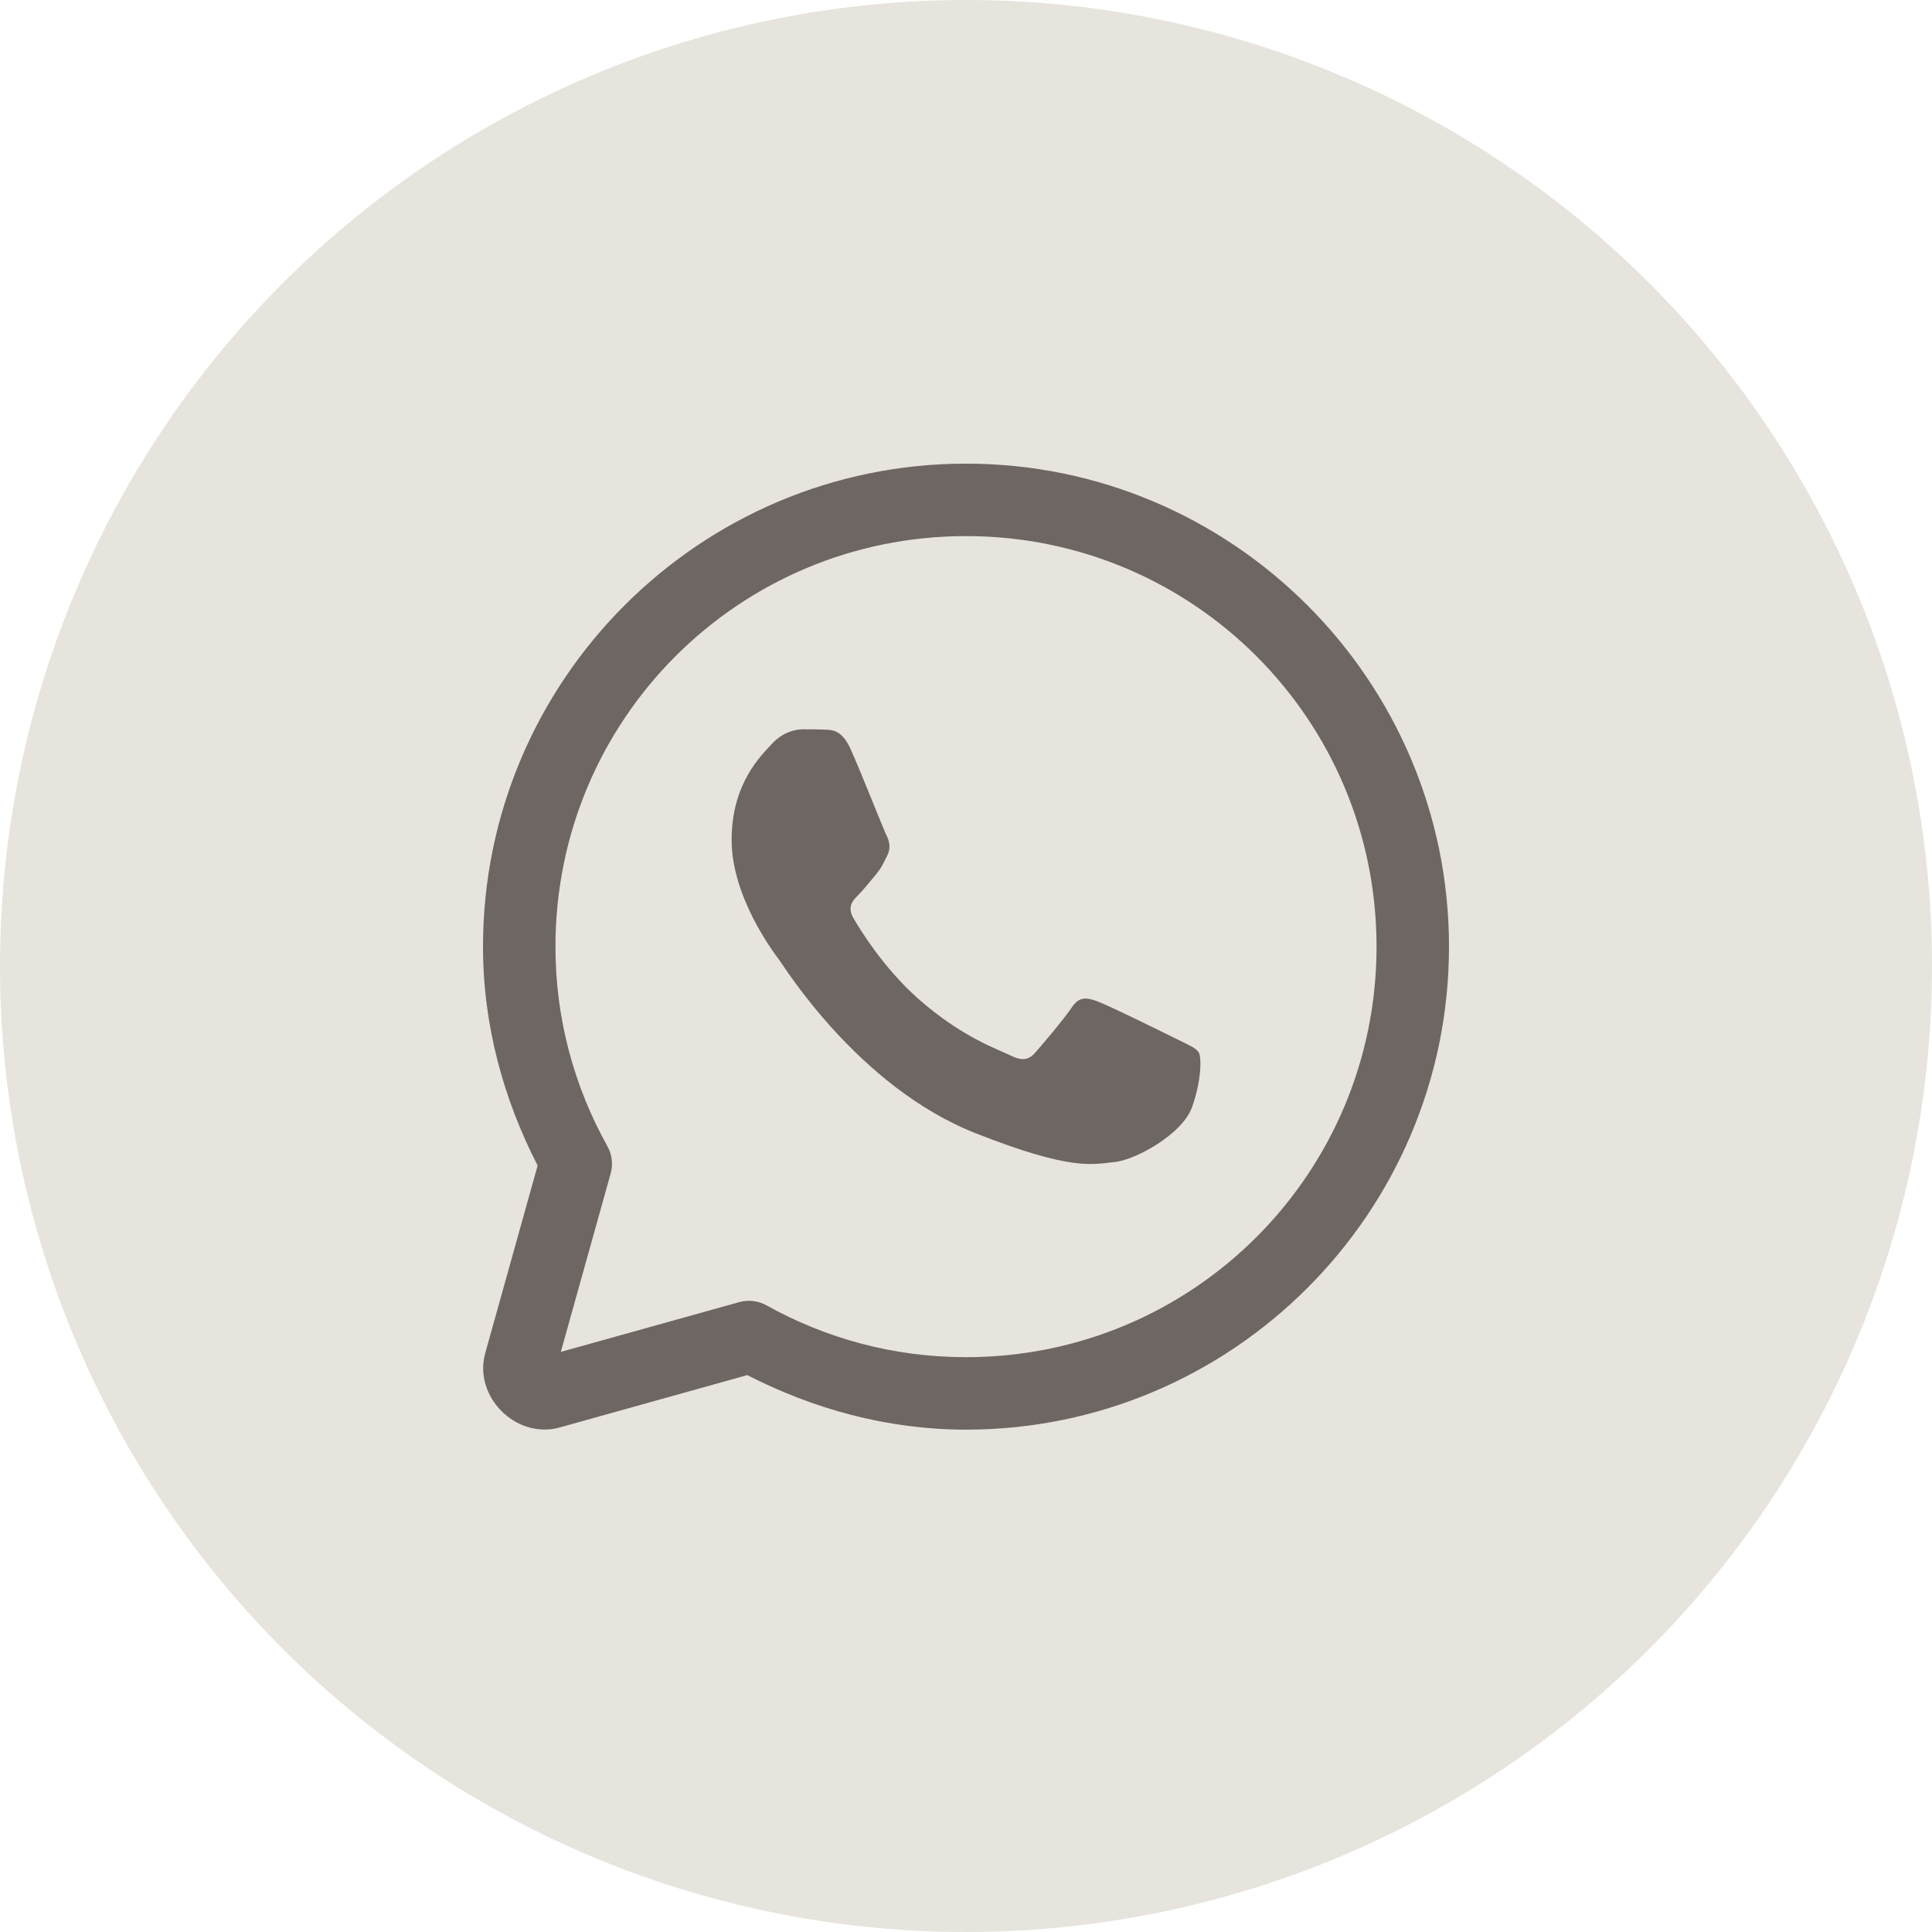
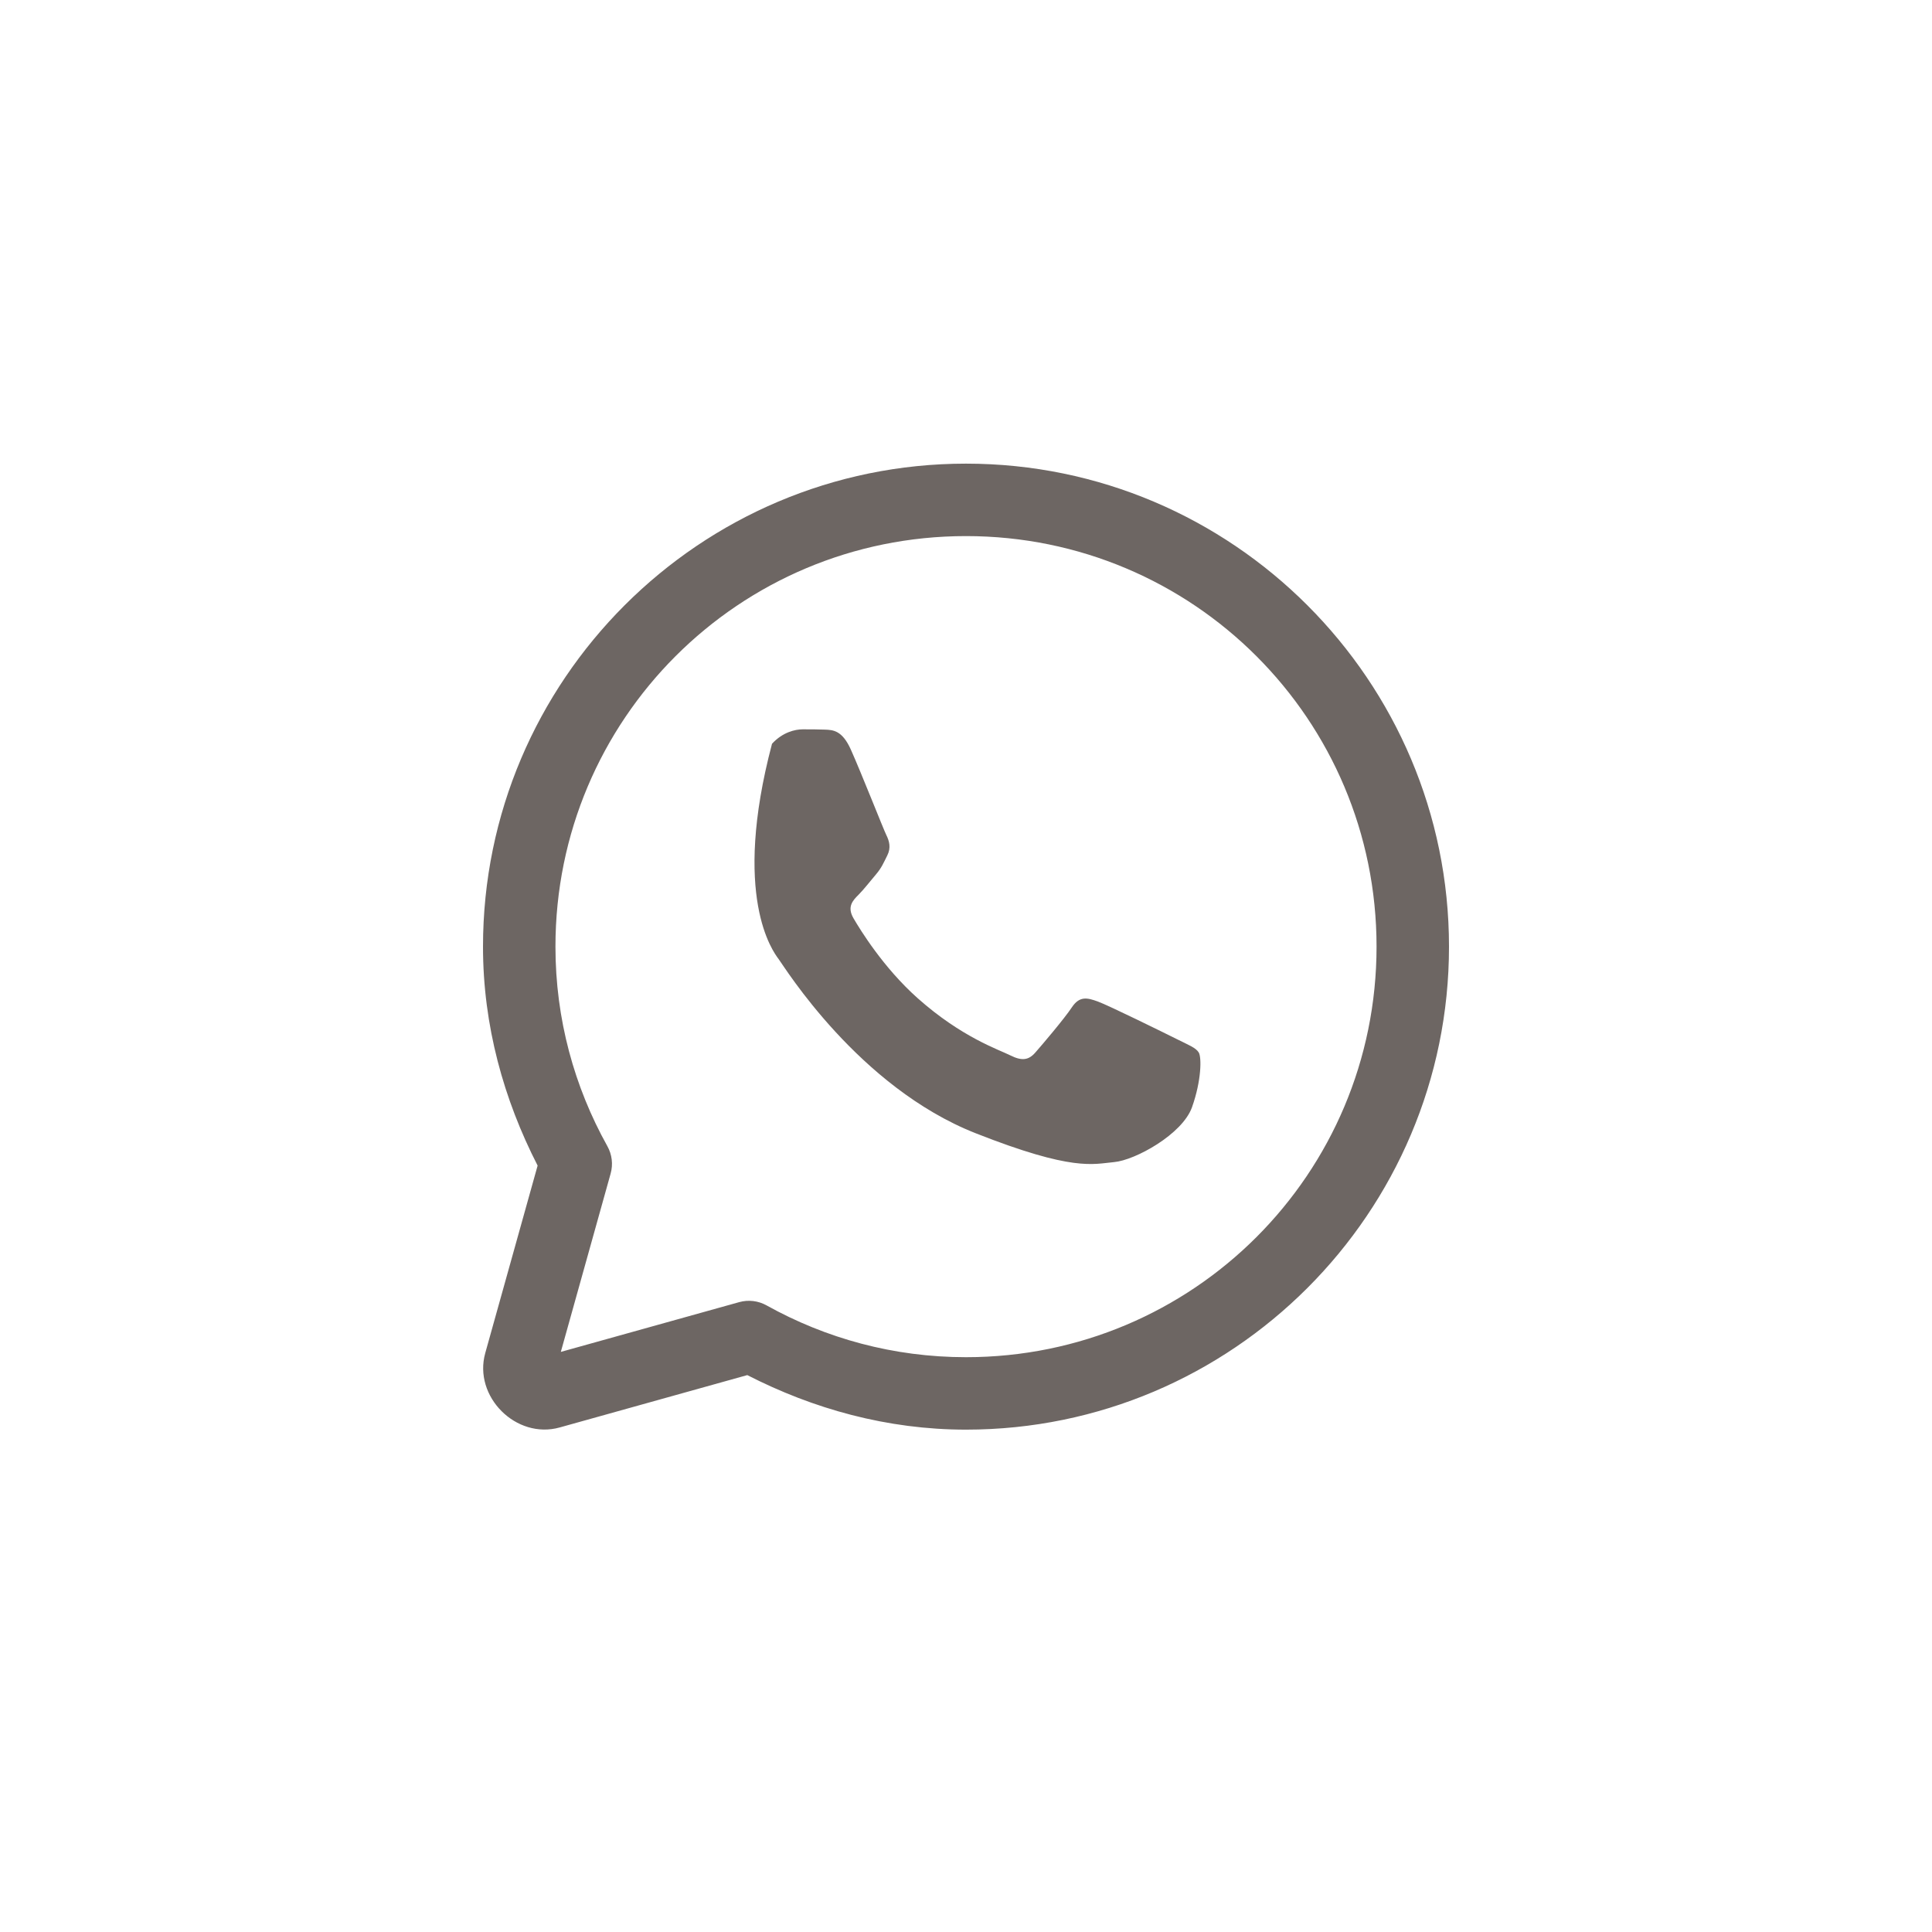
<svg xmlns="http://www.w3.org/2000/svg" width="100" height="100" viewBox="0 0 100 100" fill="none">
-   <circle cx="50" cy="50" r="50" fill="#E6E4DC" />
-   <path d="M50 23.998C36.215 23.998 25 35.213 25 48.998C25 53.092 26.078 56.919 27.827 60.331L25.117 70.033C24.486 72.287 26.715 74.516 28.97 73.885L38.679 71.175C42.088 72.92 45.91 73.998 50 73.998C63.785 73.998 75 62.782 75 48.998C75 35.213 63.785 23.998 50 23.998ZM50 27.748C61.758 27.748 71.25 37.24 71.25 48.998C71.25 60.755 61.758 70.248 50 70.248C46.248 70.248 42.738 69.272 39.678 67.567C39.246 67.326 38.737 67.266 38.262 67.398L29.028 69.974L31.606 60.746C31.74 60.269 31.679 59.759 31.438 59.327C29.73 56.264 28.75 52.753 28.75 48.998C28.75 37.24 38.242 27.748 50 27.748ZM41.55 37.75C41.151 37.75 40.507 37.9 39.959 38.497C39.411 39.092 37.869 40.535 37.869 43.473C37.869 46.41 40.006 49.247 40.305 49.647C40.603 50.043 44.434 56.266 50.503 58.658C55.545 60.646 56.571 60.25 57.666 60.15C58.761 60.052 61.199 58.708 61.697 57.313C62.194 55.918 62.195 54.725 62.048 54.478C61.9 54.23 61.501 54.079 60.903 53.78C60.307 53.481 57.374 52.038 56.826 51.839C56.279 51.641 55.879 51.54 55.481 52.137C55.084 52.735 53.94 54.079 53.591 54.476C53.243 54.876 52.895 54.926 52.297 54.627C51.699 54.326 49.778 53.697 47.495 51.664C45.72 50.082 44.526 48.128 44.177 47.53C43.83 46.935 44.14 46.608 44.438 46.312C44.707 46.044 45.036 45.616 45.334 45.267C45.631 44.918 45.729 44.671 45.928 44.273C46.127 43.877 46.028 43.527 45.879 43.228C45.73 42.93 44.569 39.976 44.038 38.795C43.592 37.802 43.122 37.781 42.695 37.765C42.348 37.751 41.948 37.75 41.55 37.75Z" fill="#6D6663" />
+   <path d="M50 23.998C36.215 23.998 25 35.213 25 48.998C25 53.092 26.078 56.919 27.827 60.331L25.117 70.033C24.486 72.287 26.715 74.516 28.97 73.885L38.679 71.175C42.088 72.92 45.91 73.998 50 73.998C63.785 73.998 75 62.782 75 48.998C75 35.213 63.785 23.998 50 23.998ZM50 27.748C61.758 27.748 71.25 37.24 71.25 48.998C71.25 60.755 61.758 70.248 50 70.248C46.248 70.248 42.738 69.272 39.678 67.567C39.246 67.326 38.737 67.266 38.262 67.398L29.028 69.974L31.606 60.746C31.74 60.269 31.679 59.759 31.438 59.327C29.73 56.264 28.75 52.753 28.75 48.998C28.75 37.24 38.242 27.748 50 27.748ZM41.55 37.75C41.151 37.75 40.507 37.9 39.959 38.497C37.869 46.41 40.006 49.247 40.305 49.647C40.603 50.043 44.434 56.266 50.503 58.658C55.545 60.646 56.571 60.25 57.666 60.15C58.761 60.052 61.199 58.708 61.697 57.313C62.194 55.918 62.195 54.725 62.048 54.478C61.9 54.23 61.501 54.079 60.903 53.78C60.307 53.481 57.374 52.038 56.826 51.839C56.279 51.641 55.879 51.54 55.481 52.137C55.084 52.735 53.94 54.079 53.591 54.476C53.243 54.876 52.895 54.926 52.297 54.627C51.699 54.326 49.778 53.697 47.495 51.664C45.72 50.082 44.526 48.128 44.177 47.53C43.83 46.935 44.14 46.608 44.438 46.312C44.707 46.044 45.036 45.616 45.334 45.267C45.631 44.918 45.729 44.671 45.928 44.273C46.127 43.877 46.028 43.527 45.879 43.228C45.73 42.93 44.569 39.976 44.038 38.795C43.592 37.802 43.122 37.781 42.695 37.765C42.348 37.751 41.948 37.75 41.55 37.75Z" fill="#6D6663" />
</svg>